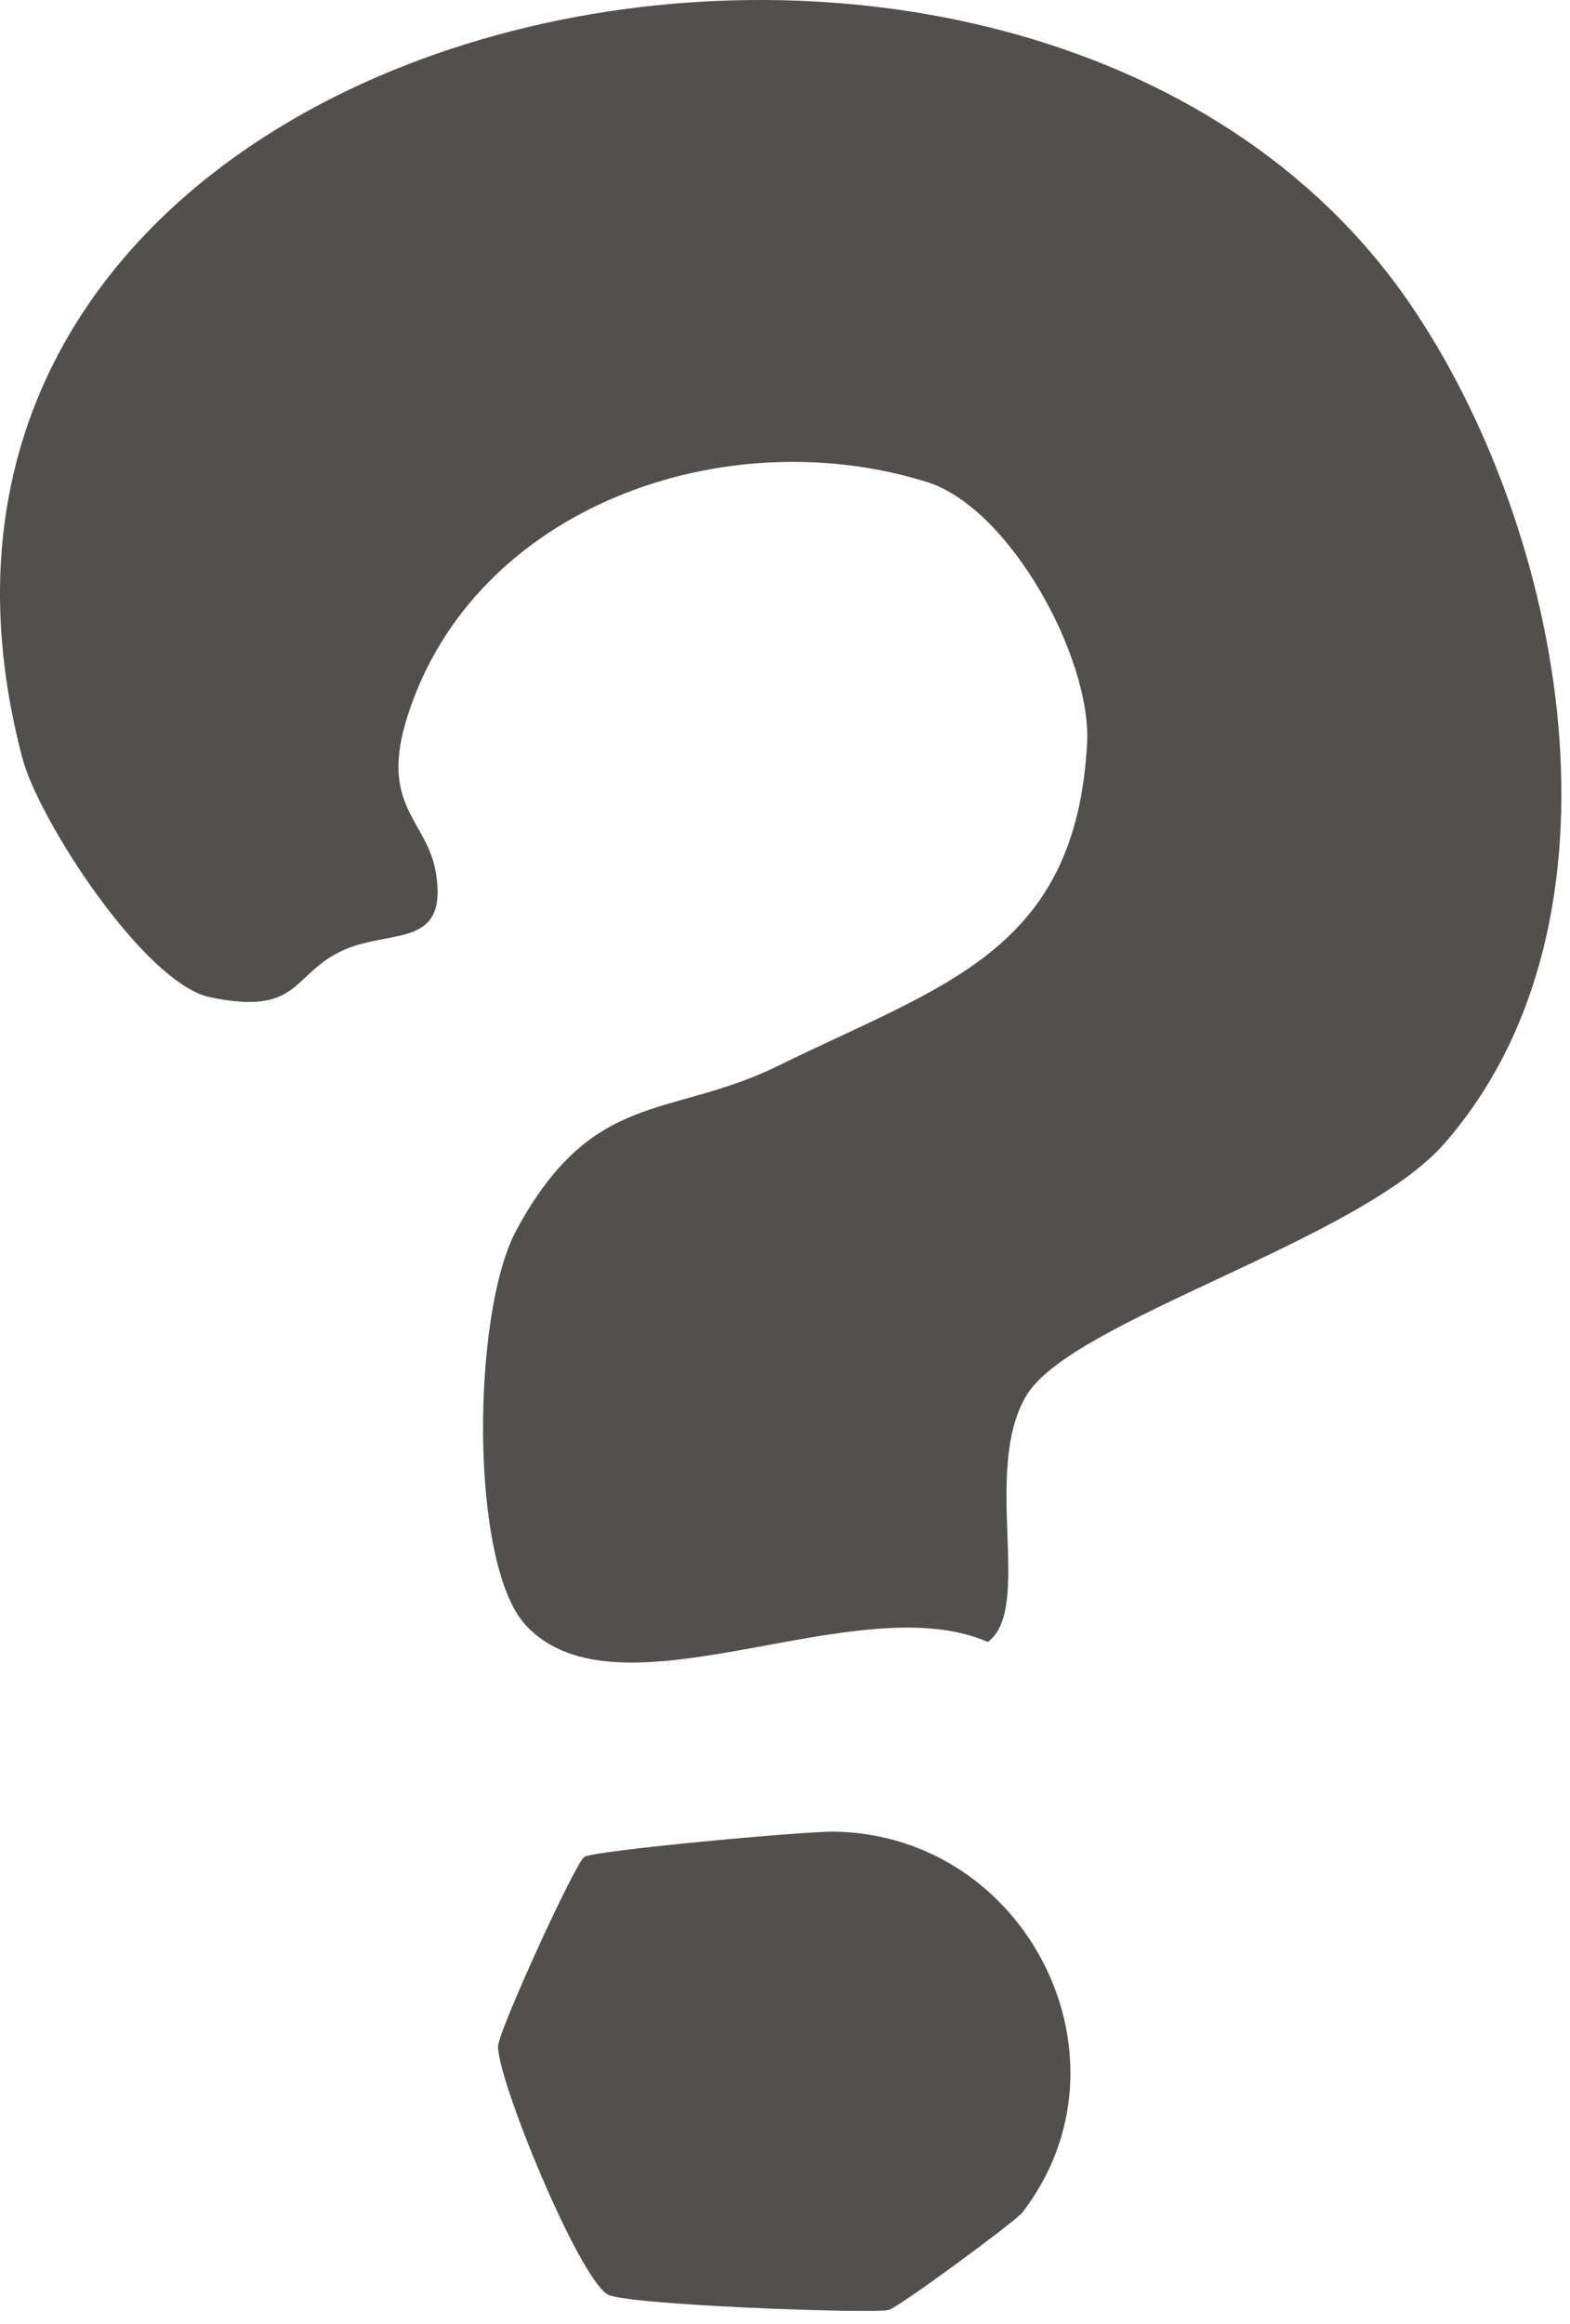
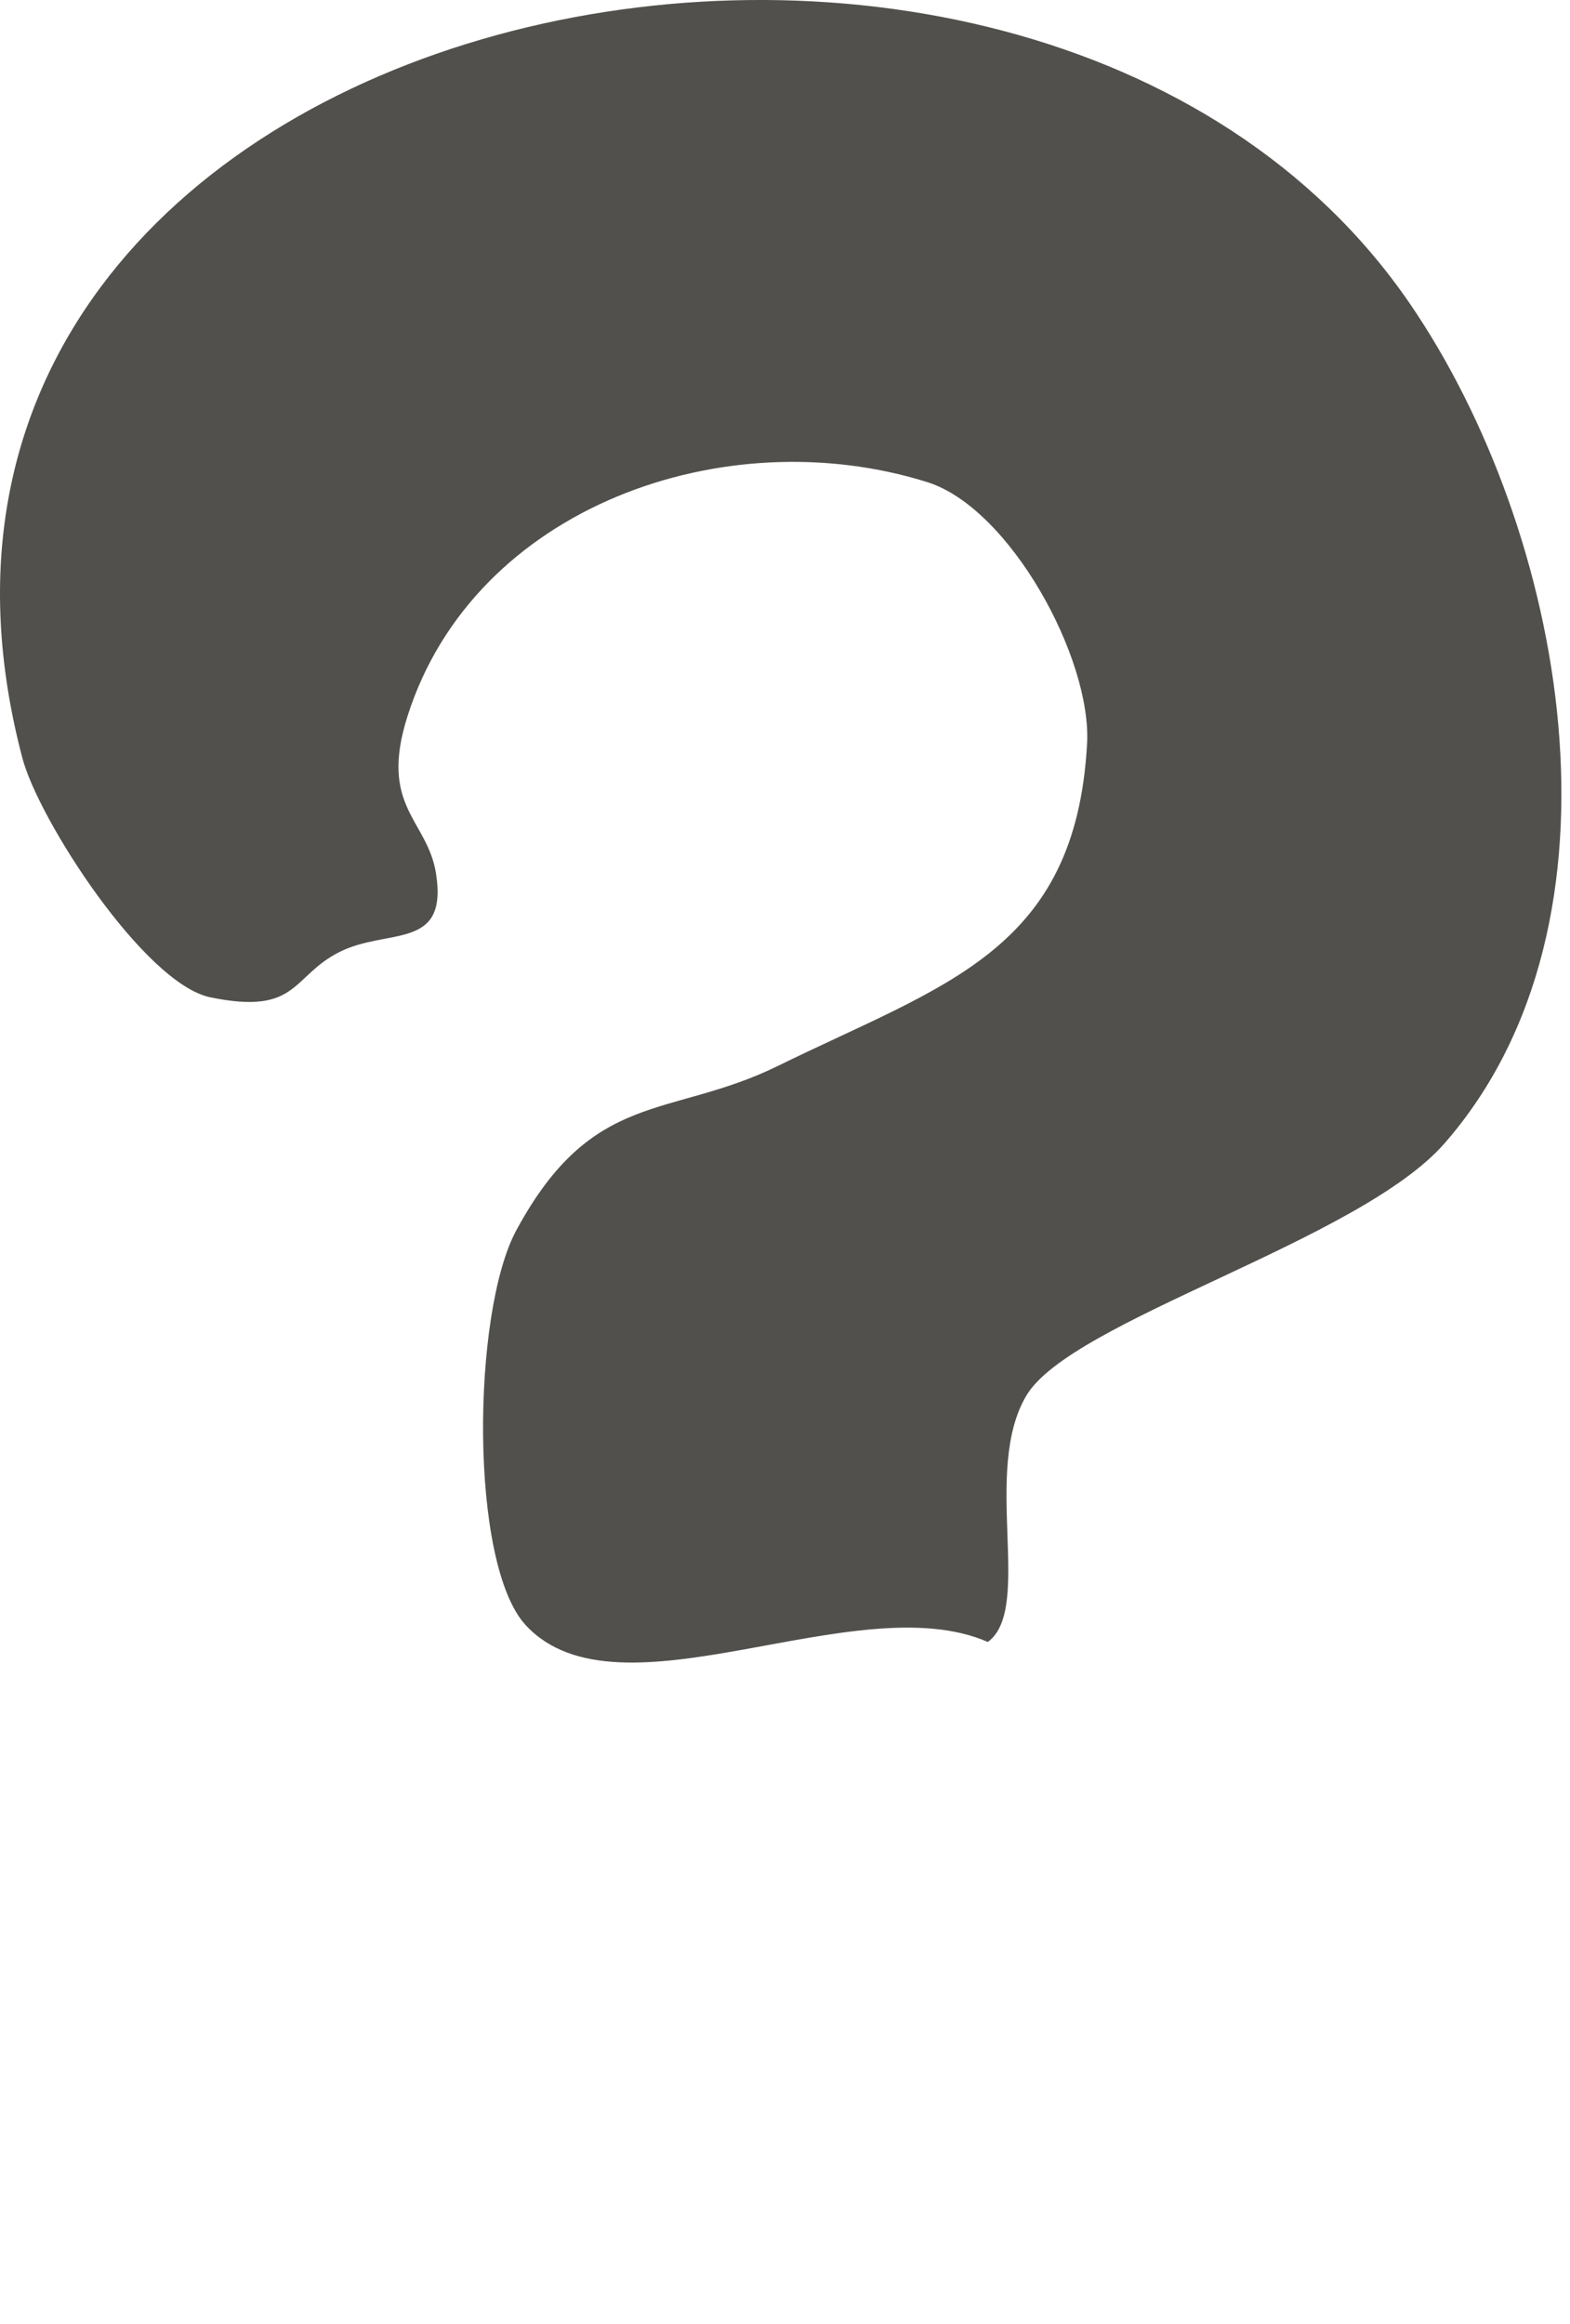
<svg xmlns="http://www.w3.org/2000/svg" fill="none" height="100%" overflow="visible" preserveAspectRatio="none" style="display: block;" viewBox="0 0 50 74" width="100%">
  <g id="Vector">
    <path d="M16.741 51.746C14.941 49.798 15.025 41.797 16.443 39.175C18.883 34.657 21.324 35.634 24.78 33.938C30.056 31.349 34.251 30.3 34.62 23.691C34.775 20.959 32.16 16.182 29.538 15.354C23.097 13.327 15.103 16.13 12.98 22.798C12.054 25.698 13.614 26.093 13.886 27.815C14.274 30.281 12.352 29.537 10.811 30.313C9.27 31.09 9.51 32.333 6.701 31.757C4.597 31.323 1.224 26.093 0.713 24.138C-5.676 -0.066 32.658 -8.229 44.906 9.676C49.839 16.888 52.201 29.323 46 36.411C43.281 39.518 34.128 42.03 32.691 44.431C31.254 46.833 32.917 51.203 31.461 52.283C27.247 50.445 19.712 54.964 16.741 51.746Z" fill="#51504C" />
-     <path d="M32.542 70.467C32.335 70.732 28.6 73.49 28.295 73.555C27.713 73.678 19.874 73.393 19.343 73.056C18.398 72.454 15.867 66.292 15.86 65.165C15.86 64.693 18.327 59.294 18.611 59.126C18.954 58.919 25.648 58.304 26.587 58.323C32.717 58.433 36.329 65.586 32.542 70.473V70.467Z" fill="#51504C" />
  </g>
</svg>